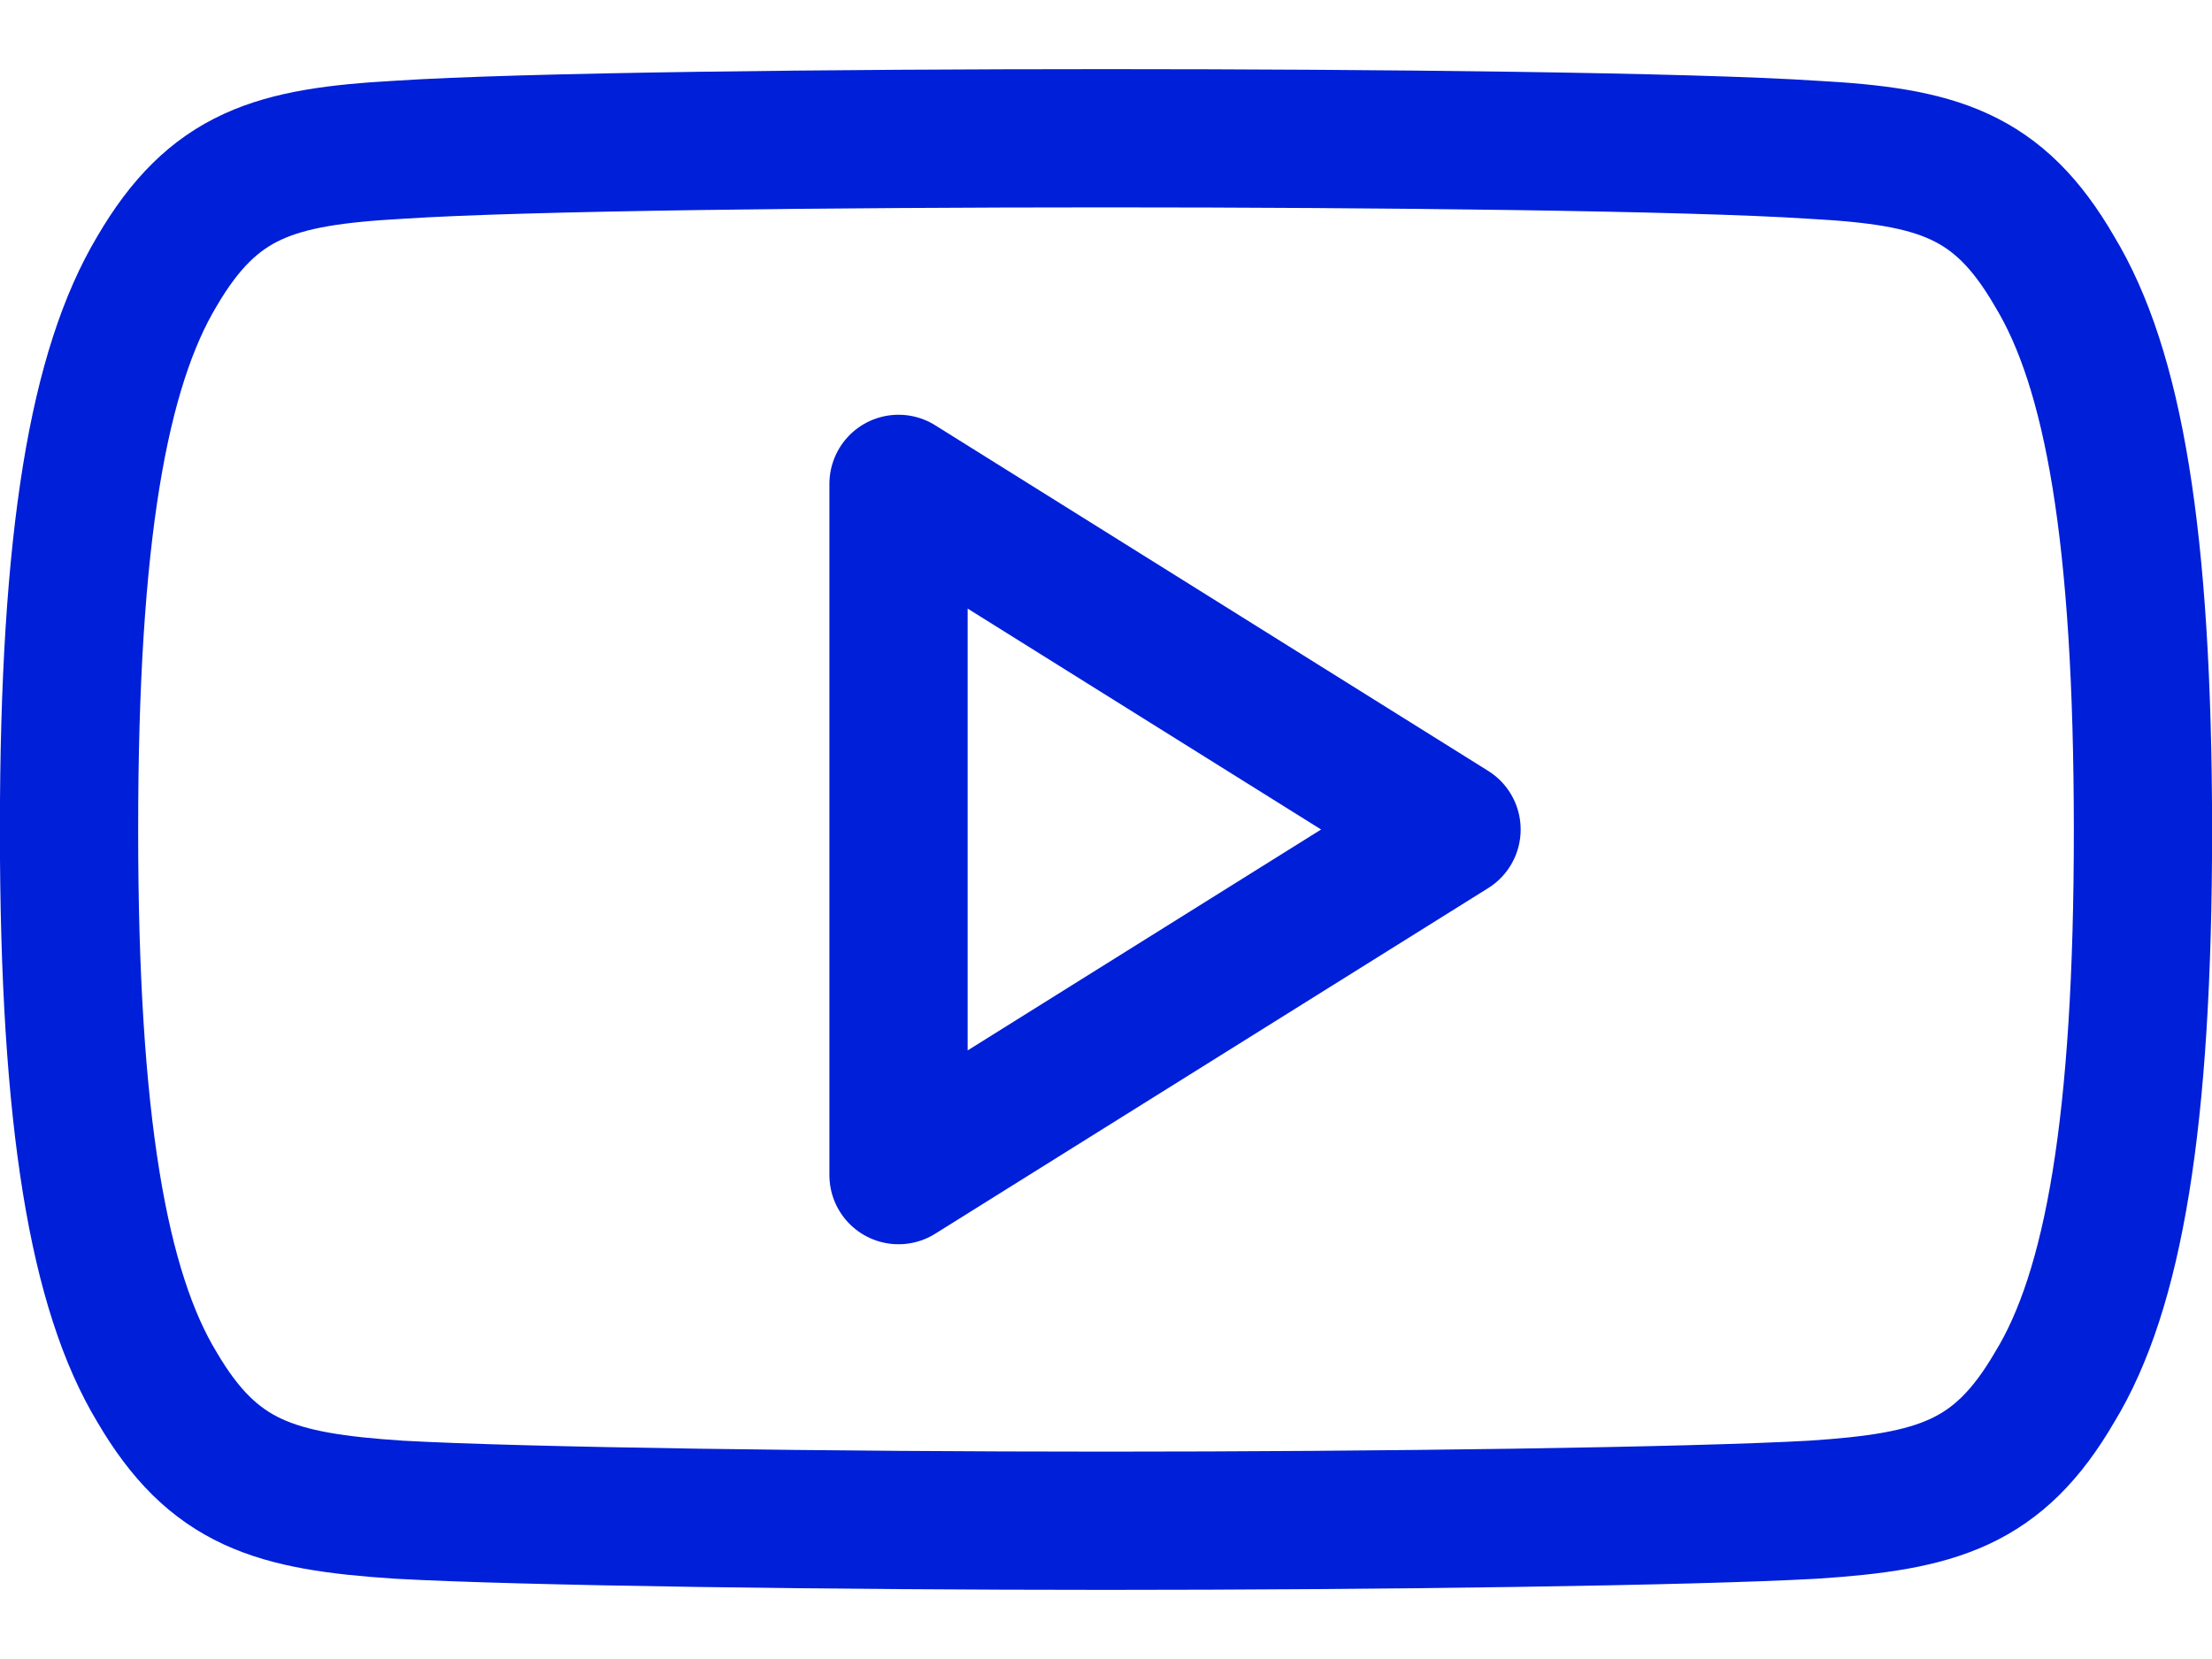
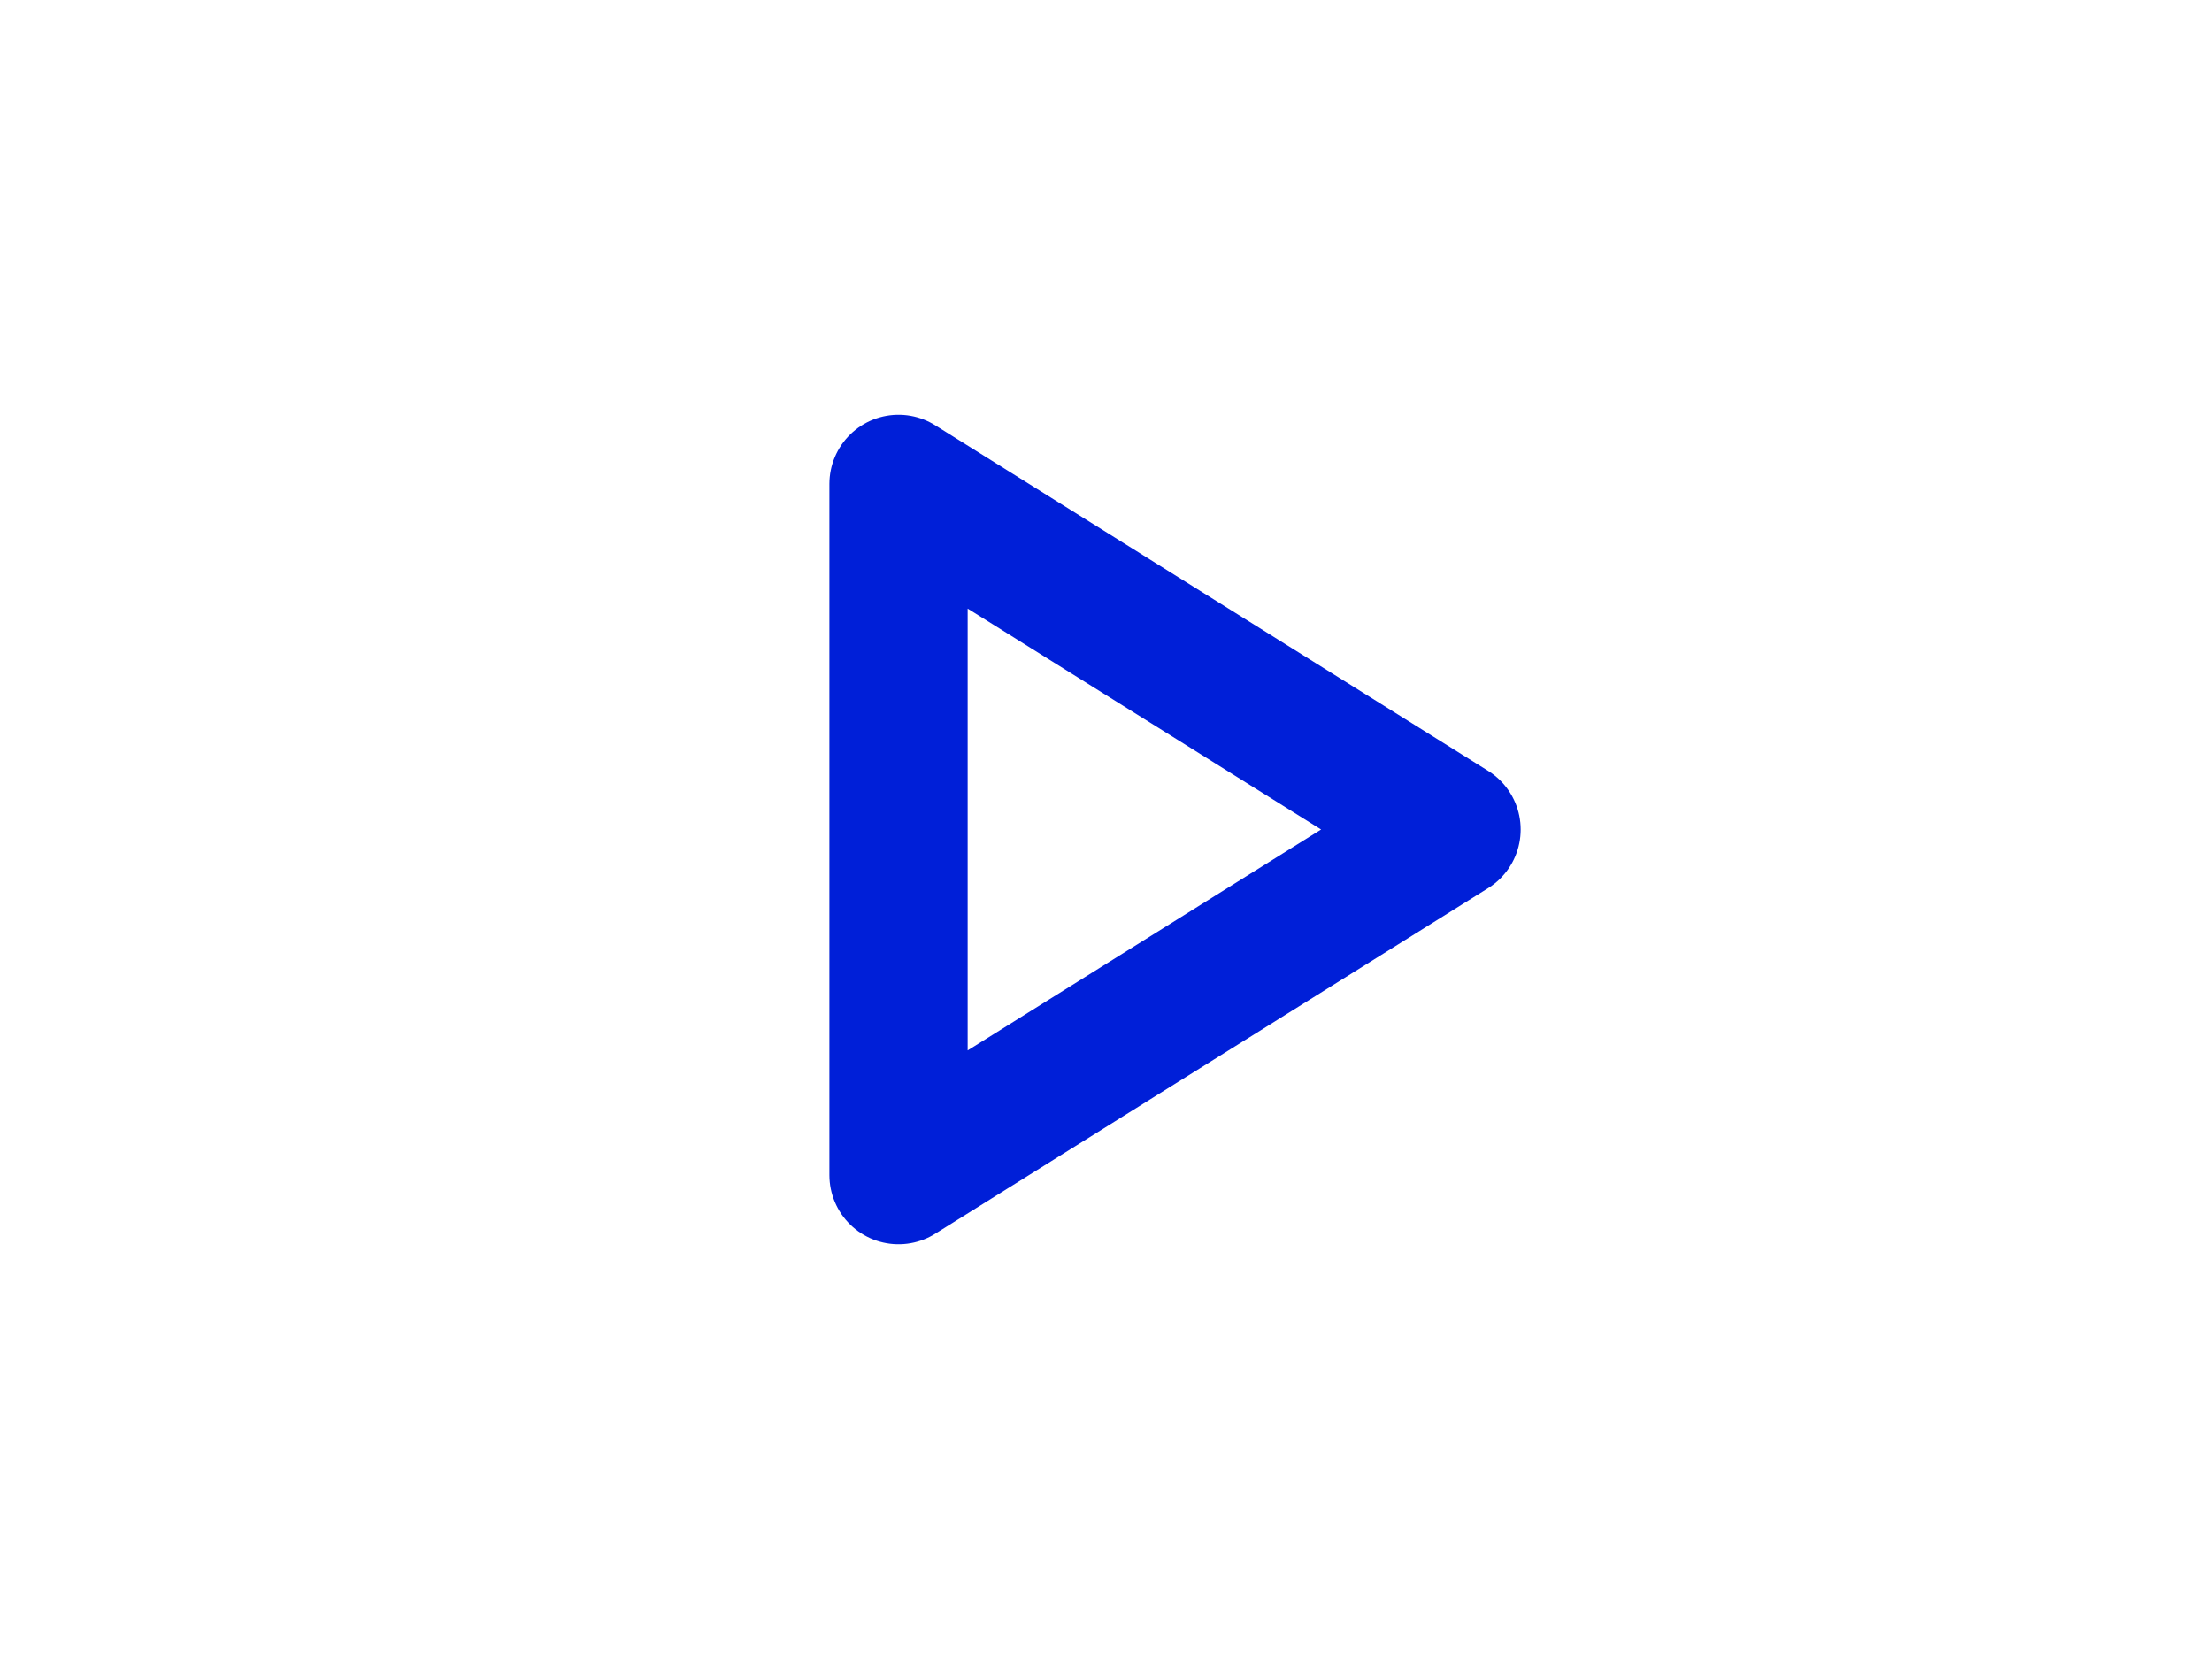
<svg xmlns="http://www.w3.org/2000/svg" width="24" height="18" viewBox="0 0 24 18" fill="none">
-   <path fill-rule="evenodd" clip-rule="evenodd" d="M22.292 2.945C21.682 1.891 21.02 1.698 19.672 1.625C18.325 1.536 14.936 1.5 12.002 1.5C9.062 1.5 5.672 1.536 4.327 1.625C2.981 1.7 2.318 1.891 1.702 2.945C1.073 3.998 0.749 5.808 0.749 8.997V9.009C0.749 12.184 1.073 14.008 1.702 15.048C2.317 16.099 2.98 16.291 4.327 16.38C5.672 16.455 9.061 16.5 12.002 16.5C14.936 16.5 18.325 16.455 19.673 16.38C21.022 16.291 21.683 16.099 22.294 15.048C22.93 14.007 23.251 12.183 23.251 9.009V8.997C23.249 5.808 22.93 3.998 22.292 2.945Z" stroke="#001FD8" stroke-width="1.5" stroke-miterlimit="10" stroke-linecap="round" stroke-linejoin="round" />
  <path fill-rule="evenodd" clip-rule="evenodd" d="M9.749 12.75V5.25L15.749 9L9.749 12.75Z" stroke="#001FD8" stroke-width="1.5" stroke-miterlimit="10" stroke-linecap="round" stroke-linejoin="round" />
</svg>